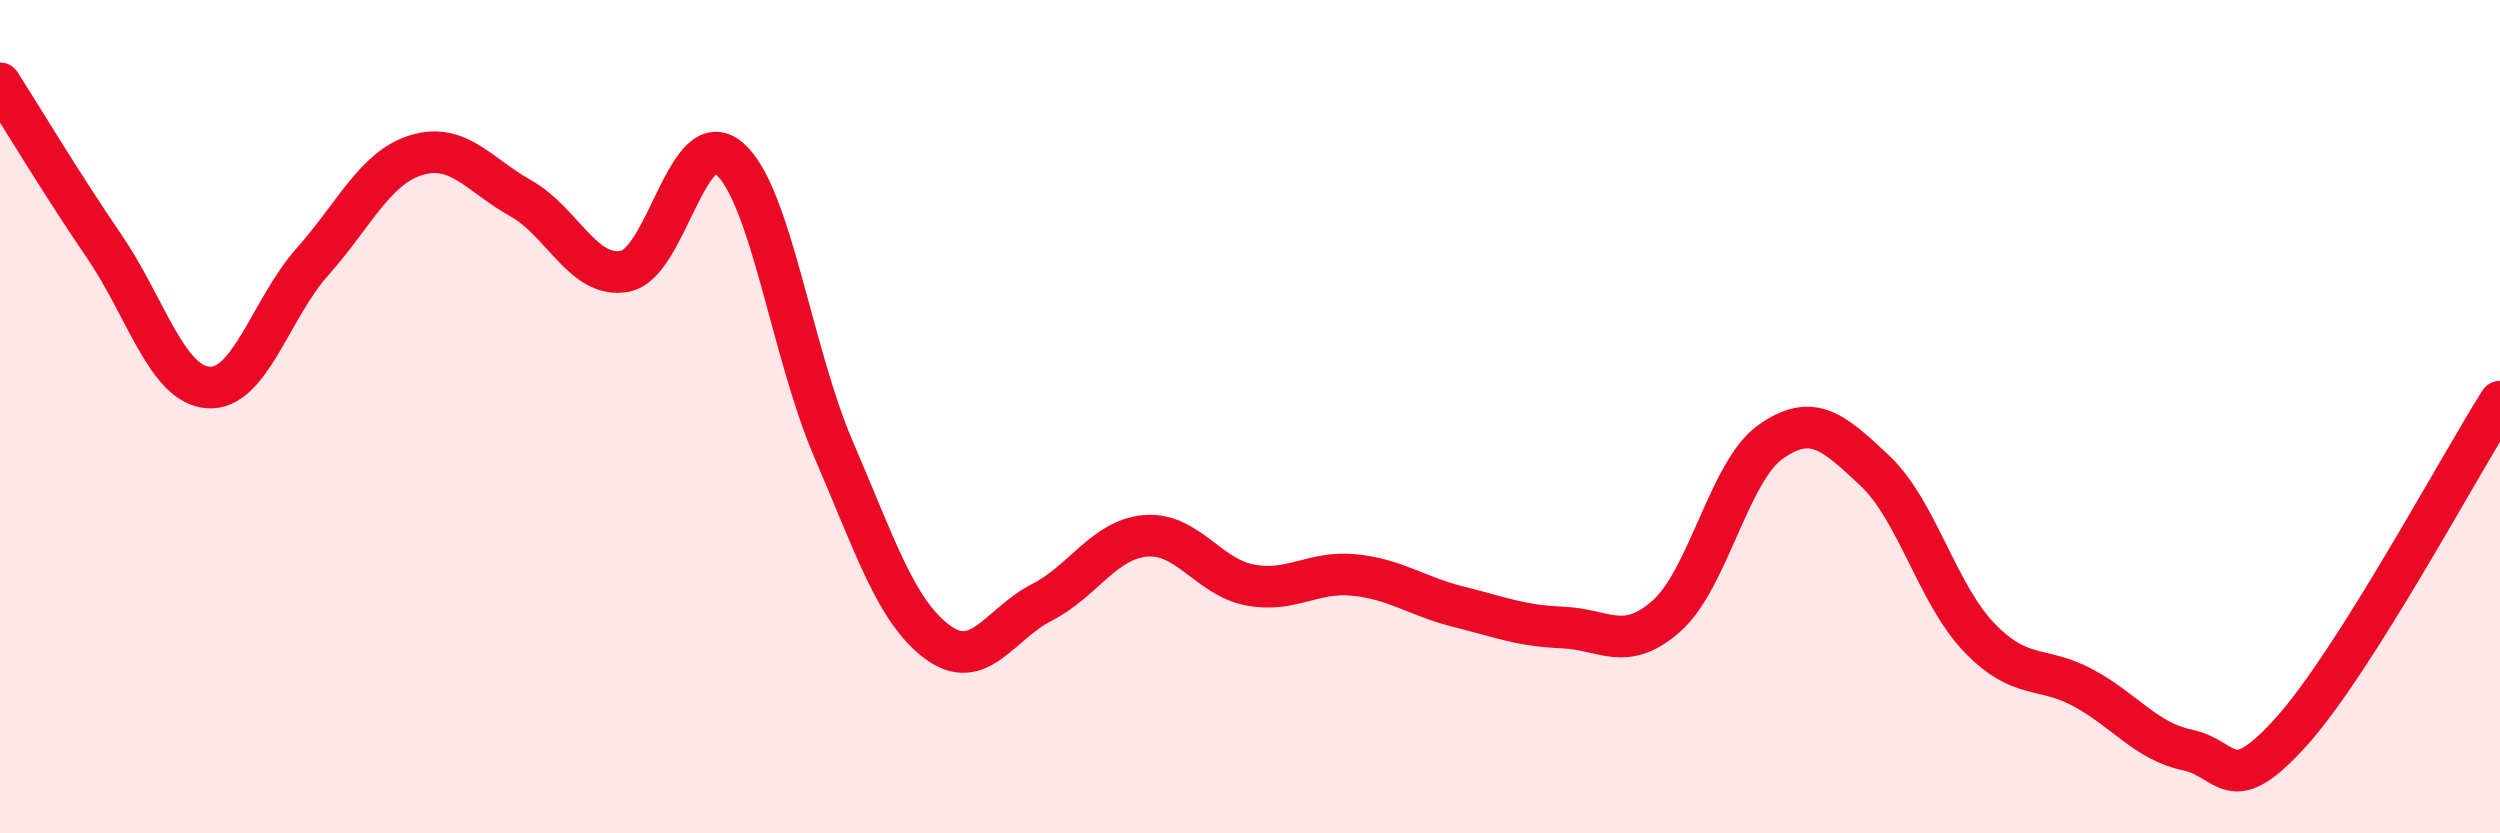
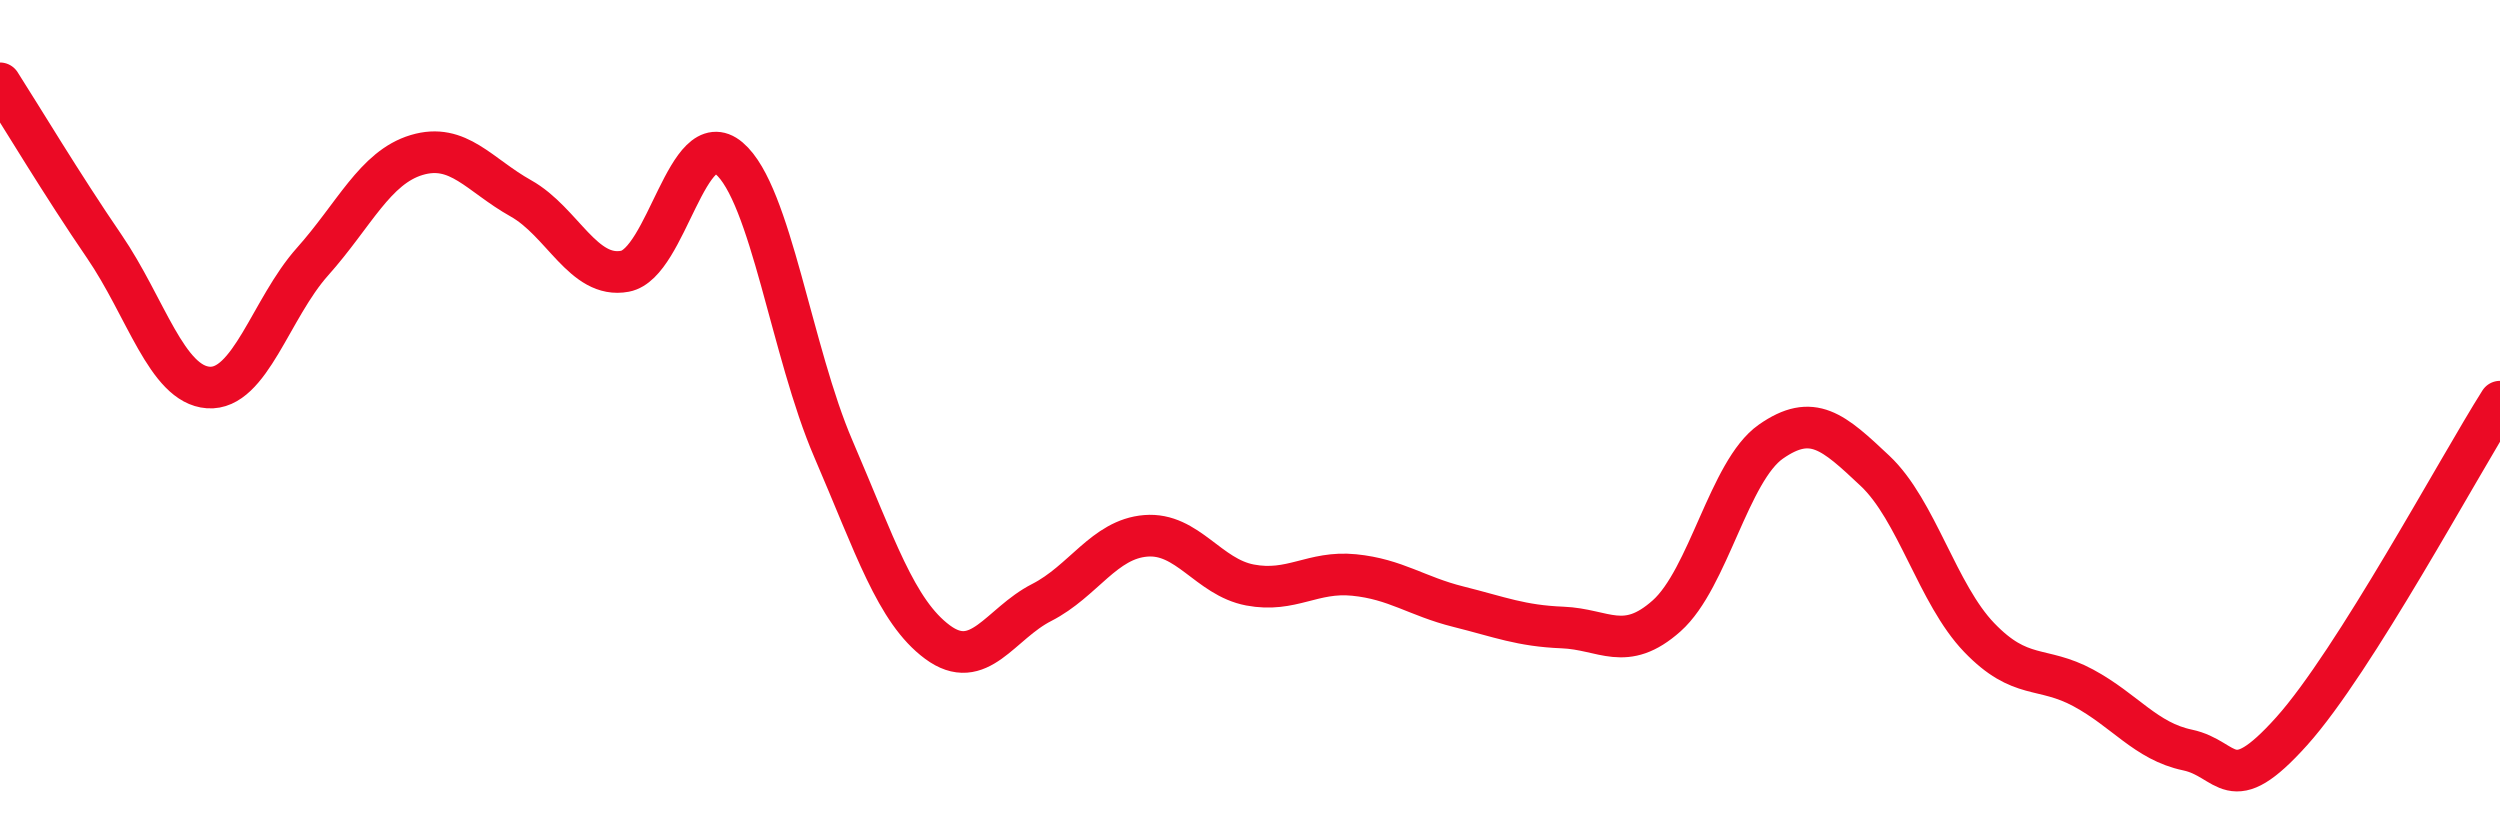
<svg xmlns="http://www.w3.org/2000/svg" width="60" height="20" viewBox="0 0 60 20">
-   <path d="M 0,2 C 0.5,2.78 1.5,4.45 2.5,5.91 C 3.5,7.37 4,9.23 5,9.3 C 6,9.37 6.5,7.4 7.5,6.28 C 8.5,5.16 9,4.02 10,3.72 C 11,3.42 11.5,4.2 12.5,4.76 C 13.5,5.32 14,6.7 15,6.51 C 16,6.32 16.5,2.95 17.5,3.8 C 18.5,4.65 19,8.45 20,10.77 C 21,13.09 21.5,14.67 22.5,15.41 C 23.5,16.15 24,14.97 25,14.46 C 26,13.95 26.5,12.94 27.5,12.86 C 28.5,12.78 29,13.85 30,14.04 C 31,14.23 31.5,13.7 32.5,13.8 C 33.5,13.9 34,14.31 35,14.56 C 36,14.81 36.5,15.02 37.5,15.06 C 38.5,15.1 39,15.67 40,14.78 C 41,13.89 41.5,11.3 42.5,10.6 C 43.5,9.9 44,10.36 45,11.3 C 46,12.24 46.5,14.26 47.5,15.3 C 48.5,16.34 49,15.97 50,16.51 C 51,17.05 51.5,17.79 52.5,18 C 53.5,18.21 53.5,19.22 55,17.55 C 56.5,15.88 59,11.22 60,9.64L60 20L0 20Z" fill="#EB0A25" opacity="0.1" stroke-linecap="round" stroke-linejoin="round" />
  <path d="M 0,2 C 0.5,2.78 1.5,4.45 2.5,5.91 C 3.5,7.37 4,9.23 5,9.3 C 6,9.37 6.5,7.4 7.5,6.28 C 8.5,5.16 9,4.02 10,3.72 C 11,3.42 11.5,4.2 12.5,4.76 C 13.5,5.32 14,6.7 15,6.51 C 16,6.32 16.5,2.95 17.5,3.8 C 18.5,4.65 19,8.45 20,10.77 C 21,13.09 21.5,14.67 22.5,15.41 C 23.5,16.15 24,14.97 25,14.46 C 26,13.95 26.5,12.94 27.5,12.86 C 28.5,12.78 29,13.85 30,14.04 C 31,14.23 31.5,13.7 32.5,13.8 C 33.5,13.9 34,14.31 35,14.56 C 36,14.81 36.5,15.02 37.5,15.06 C 38.5,15.1 39,15.67 40,14.78 C 41,13.89 41.5,11.3 42.5,10.6 C 43.5,9.9 44,10.36 45,11.3 C 46,12.24 46.5,14.26 47.5,15.3 C 48.5,16.34 49,15.97 50,16.51 C 51,17.05 51.5,17.79 52.5,18 C 53.5,18.21 53.5,19.22 55,17.55 C 56.5,15.88 59,11.22 60,9.64" stroke="#EB0A25" stroke-width="1" fill="none" stroke-linecap="round" stroke-linejoin="round" />
</svg>